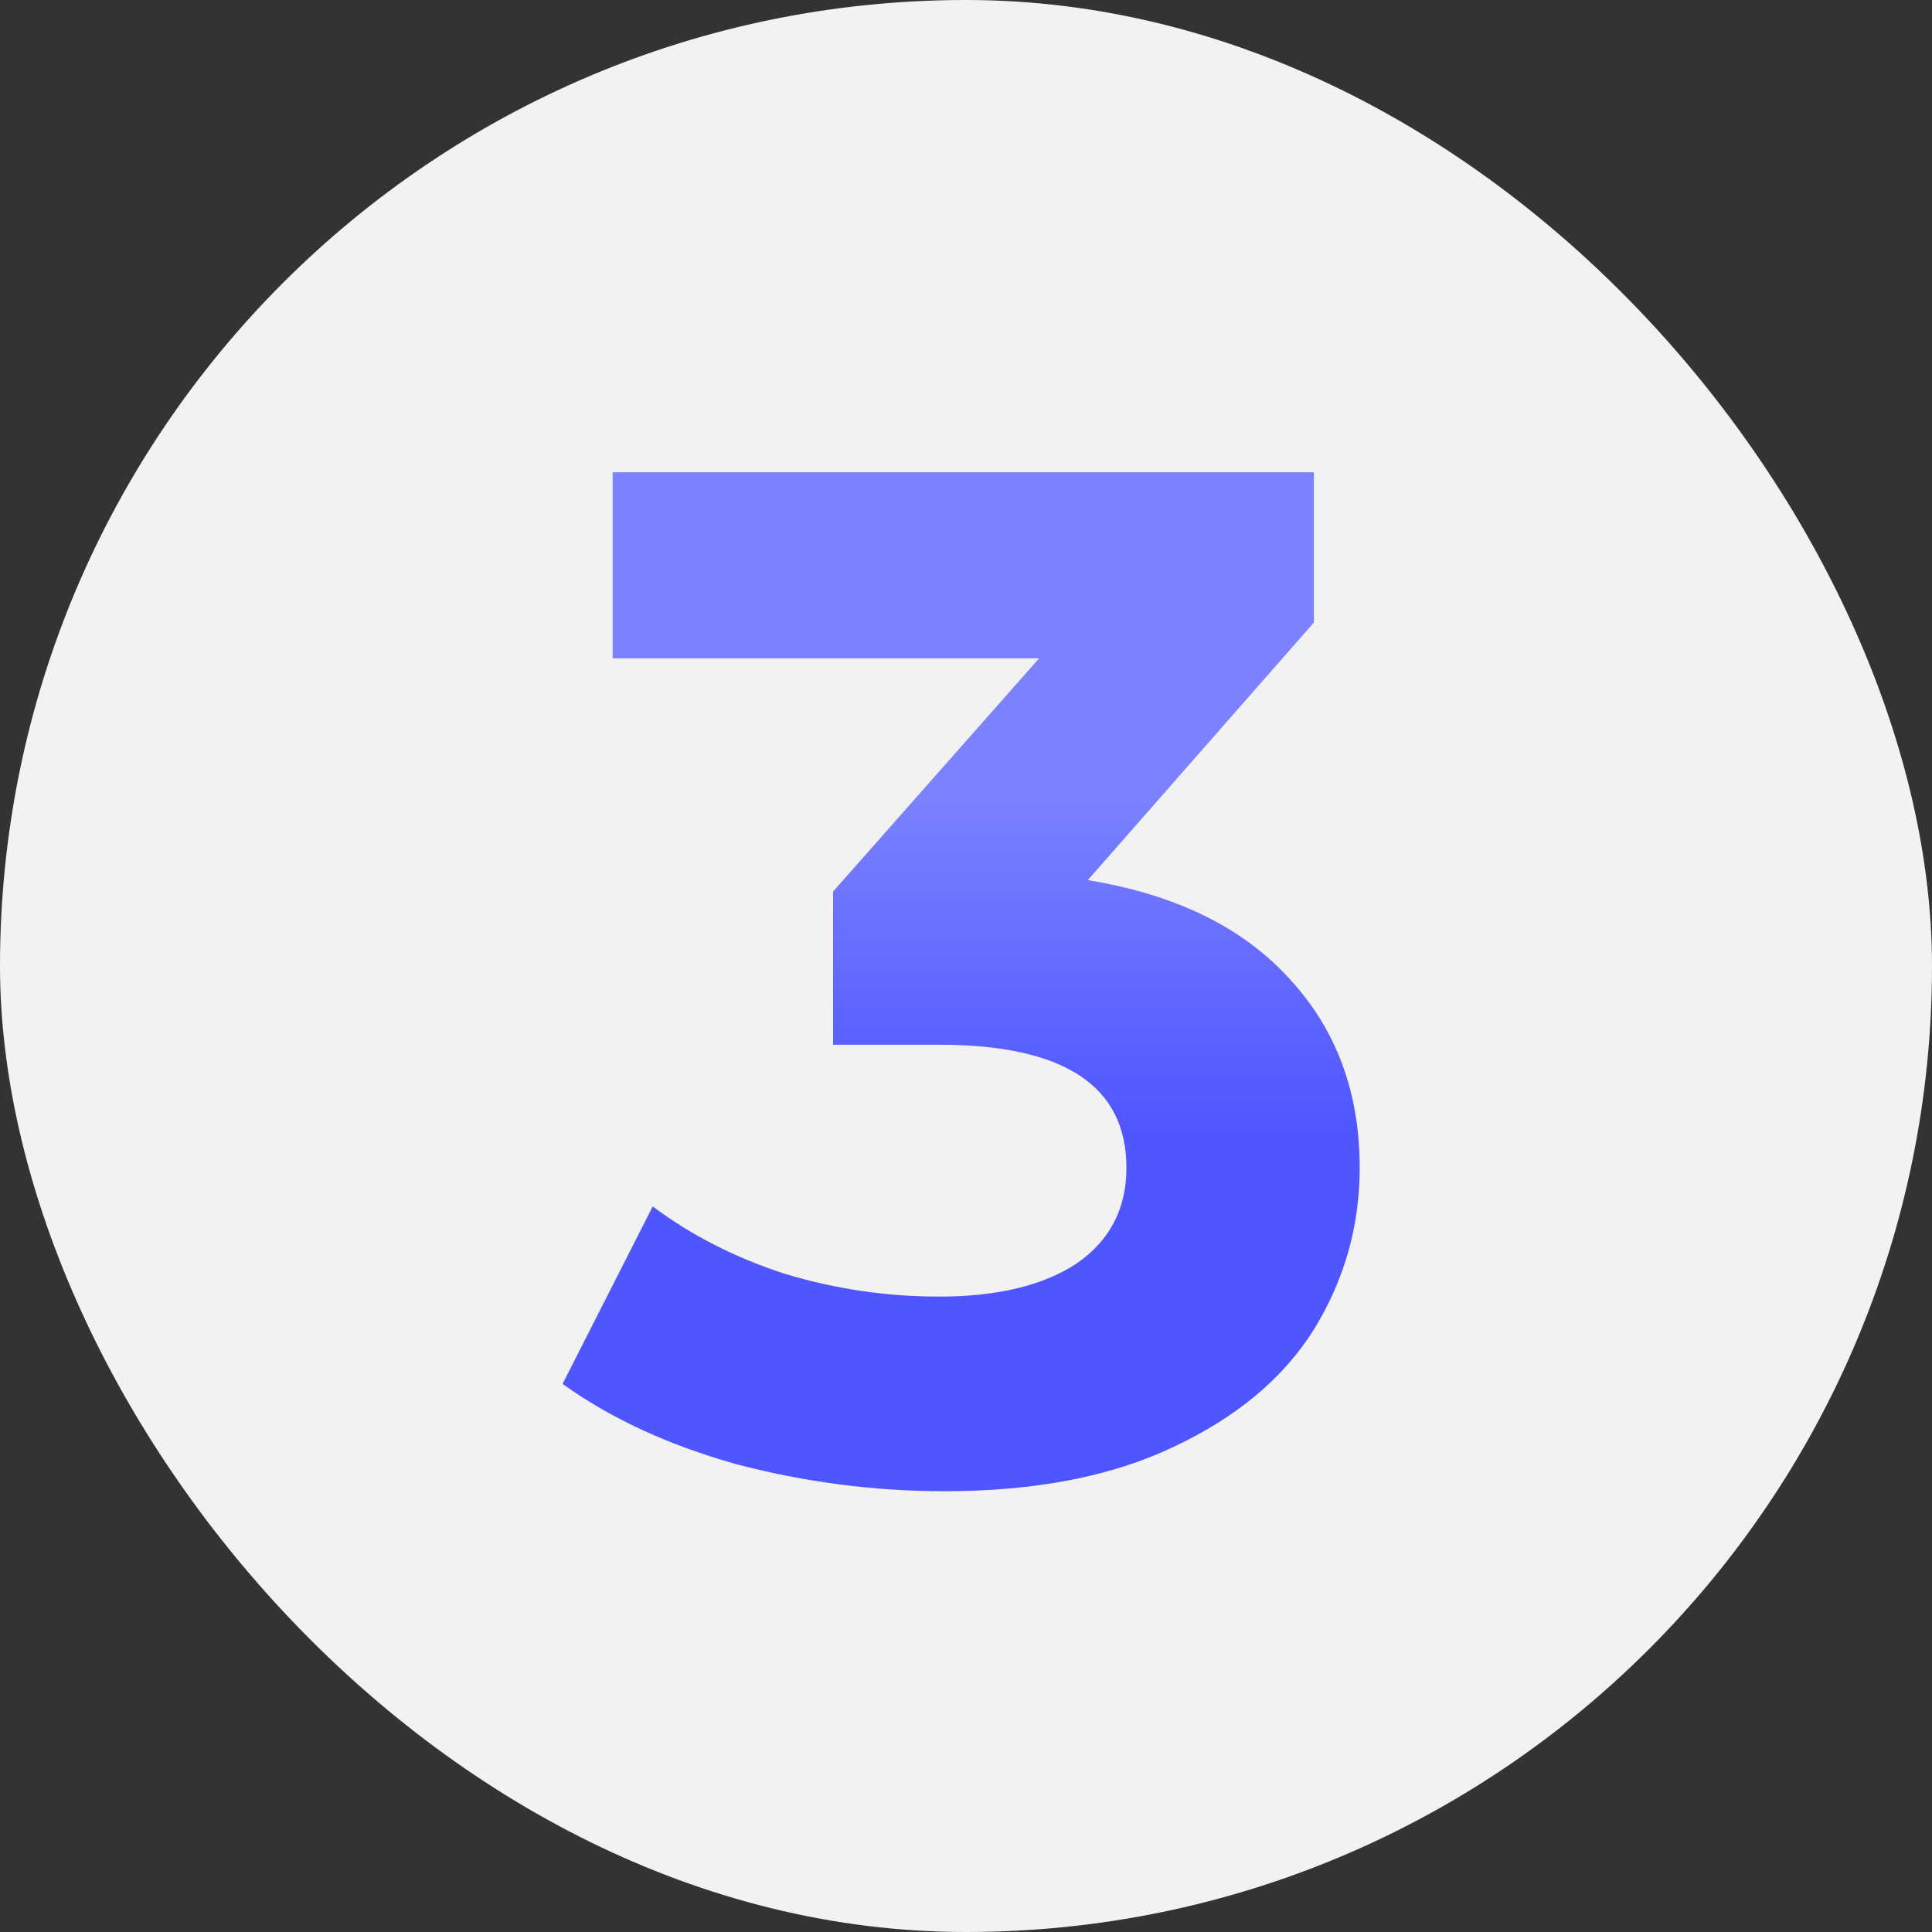
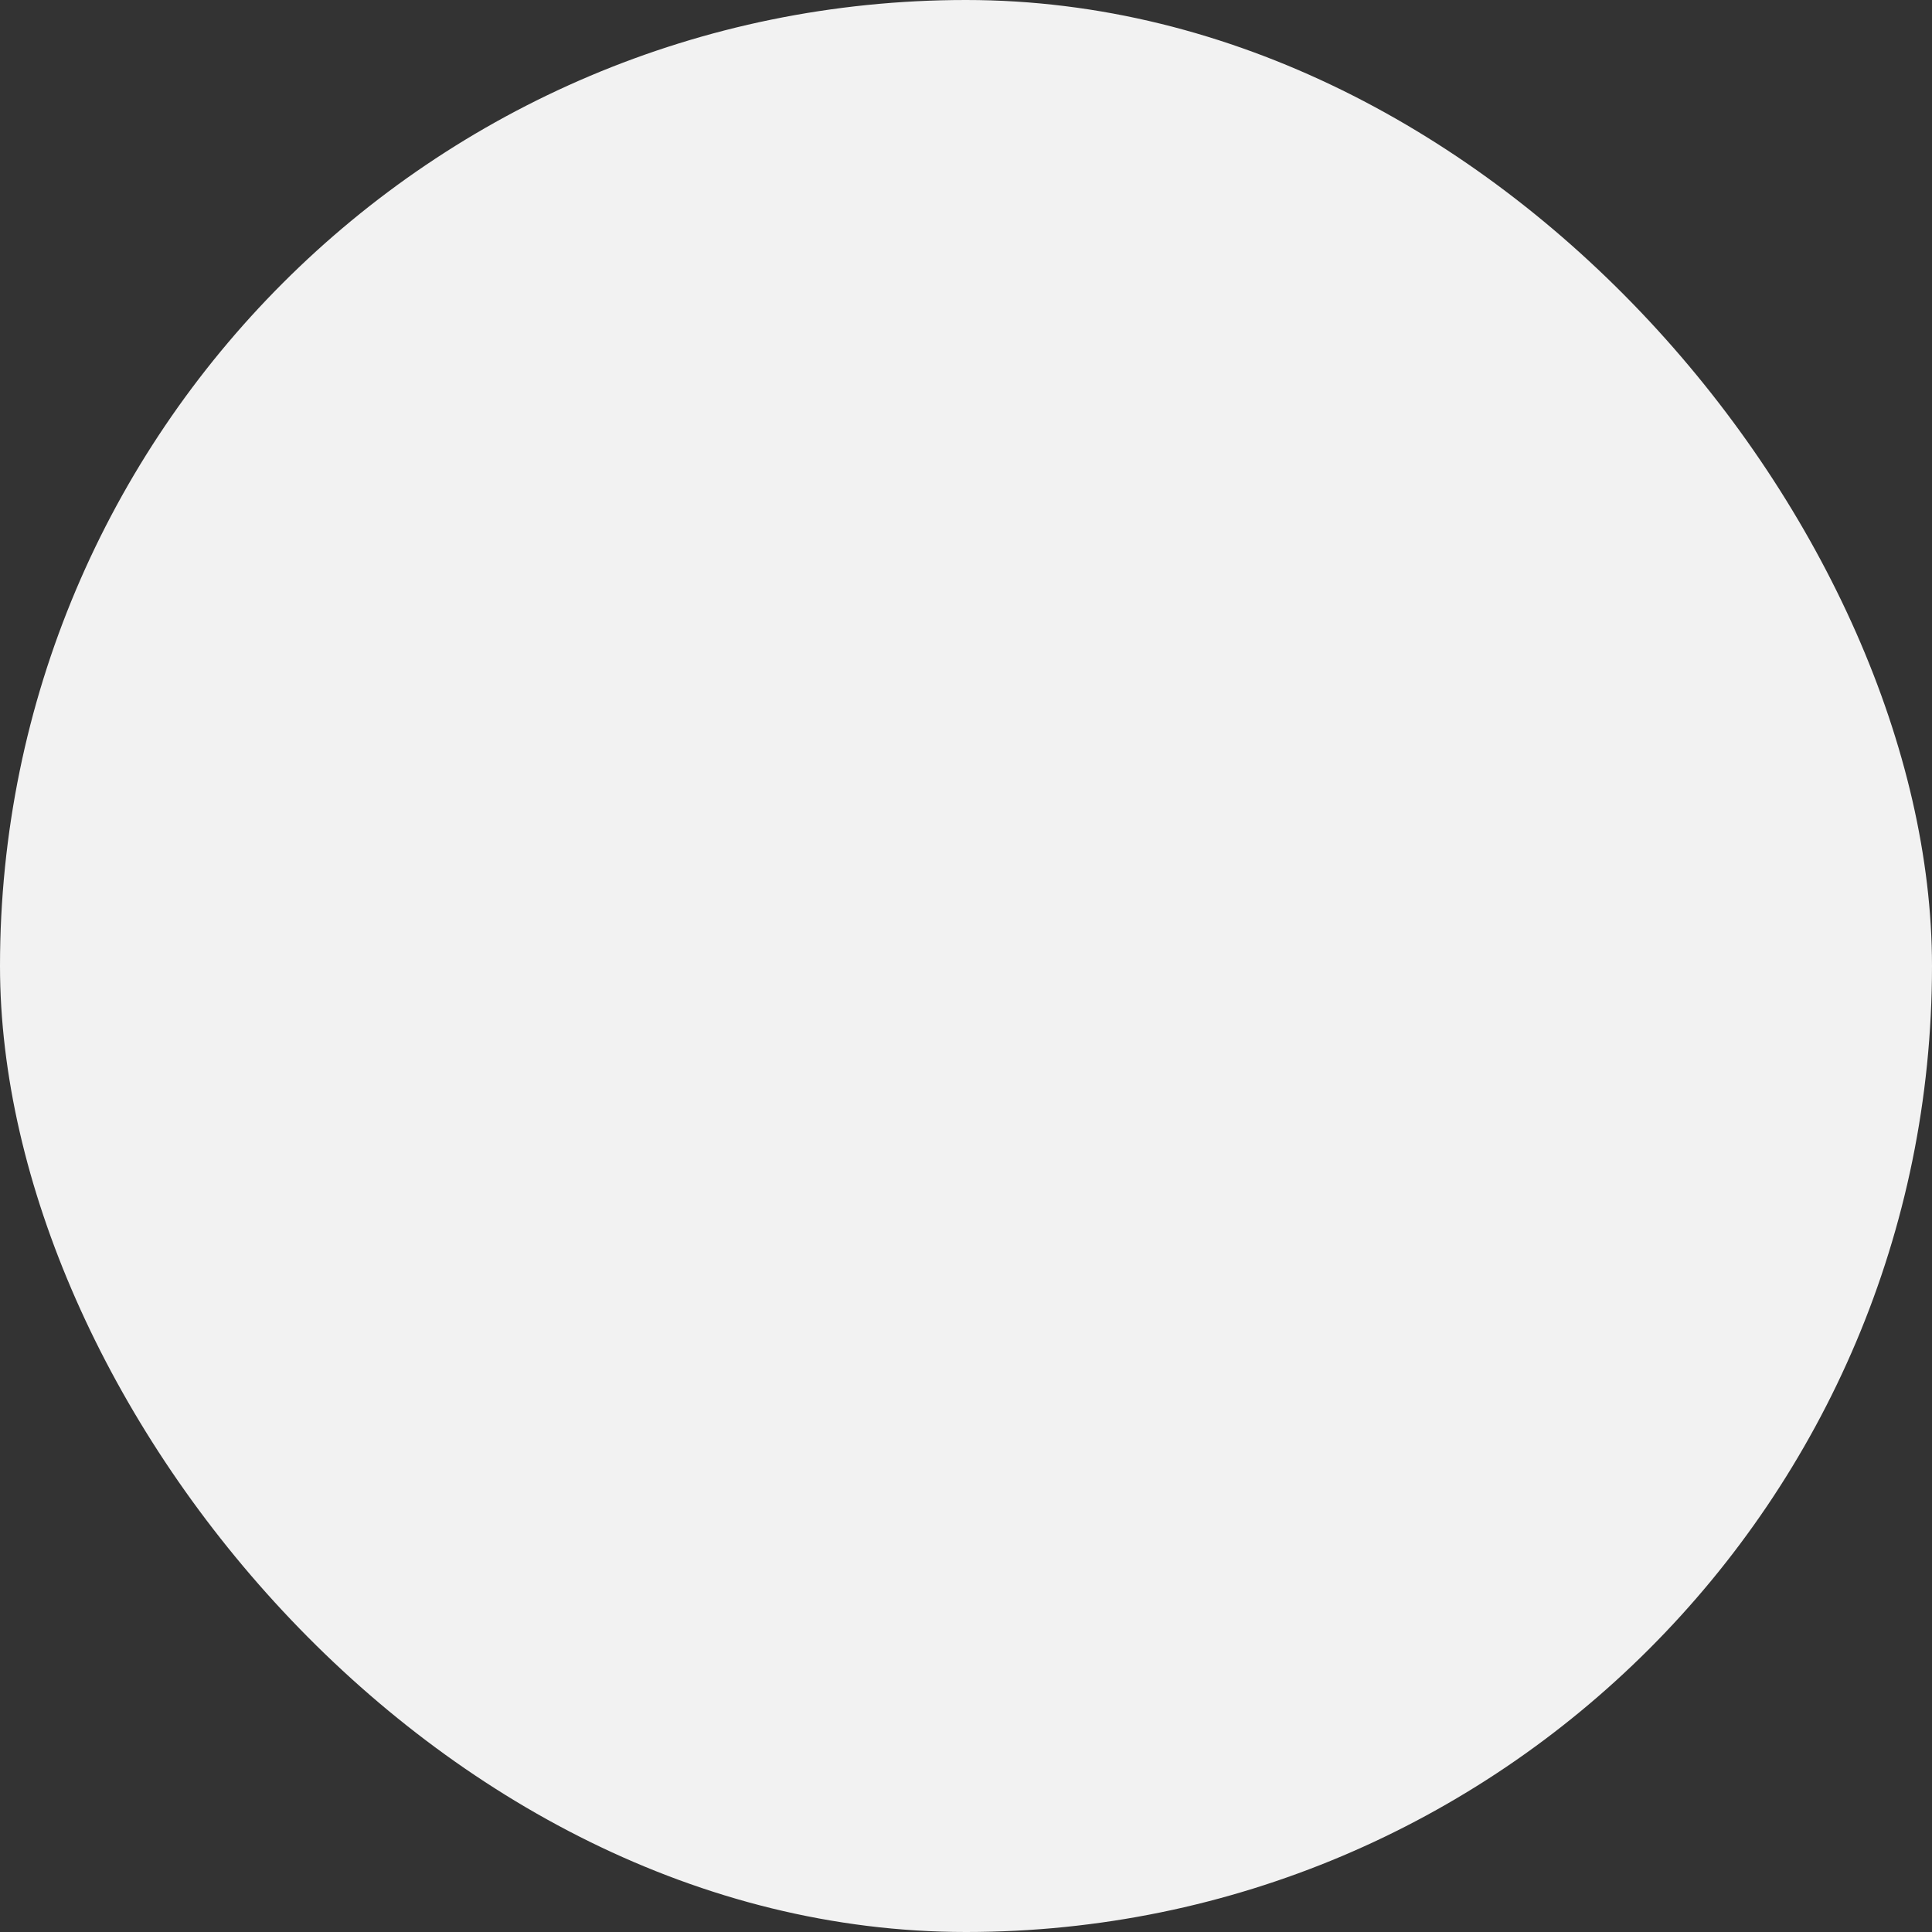
<svg xmlns="http://www.w3.org/2000/svg" width="135" height="135" viewBox="0 0 135 135" fill="none">
  <rect x="0" y="0" width="135" height="135" fill="#333333" stroke="none" />
  <rect width="135" height="135" rx="67.5" fill="#F2F2F2" />
-   <path d="M76.01 61.5C82.144 62.5 86.844 64.8 90.11 68.4C93.377 71.933 95.01 76.333 95.01 81.6C95.01 85.667 93.944 89.433 91.81 92.9C89.677 96.3 86.41 99.033 82.01 101.1C77.677 103.167 72.344 104.2 66.01 104.2C61.077 104.2 56.21 103.567 51.41 102.3C46.677 100.967 42.644 99.1 39.31 96.7L45.61 84.3C48.277 86.3 51.343 87.867 54.81 89C58.343 90.067 61.944 90.6 65.61 90.6C69.677 90.6 72.877 89.833 75.21 88.3C77.543 86.7 78.71 84.467 78.71 81.6C78.71 75.867 74.344 73 65.61 73H58.21V62.3L72.61 46H42.81V33H91.81V43.5L76.01 61.5Z" fill="url(#paint0_linear_2128_10907)" />
  <defs>
    <linearGradient id="paint0_linear_2128_10907" x1="69" y1="55" x2="69" y2="79" gradientUnits="userSpaceOnUse">
      <stop stop-color="#7C82FF" />
      <stop offset="1" stop-color="#4F56FF" />
    </linearGradient>
  </defs>
</svg>